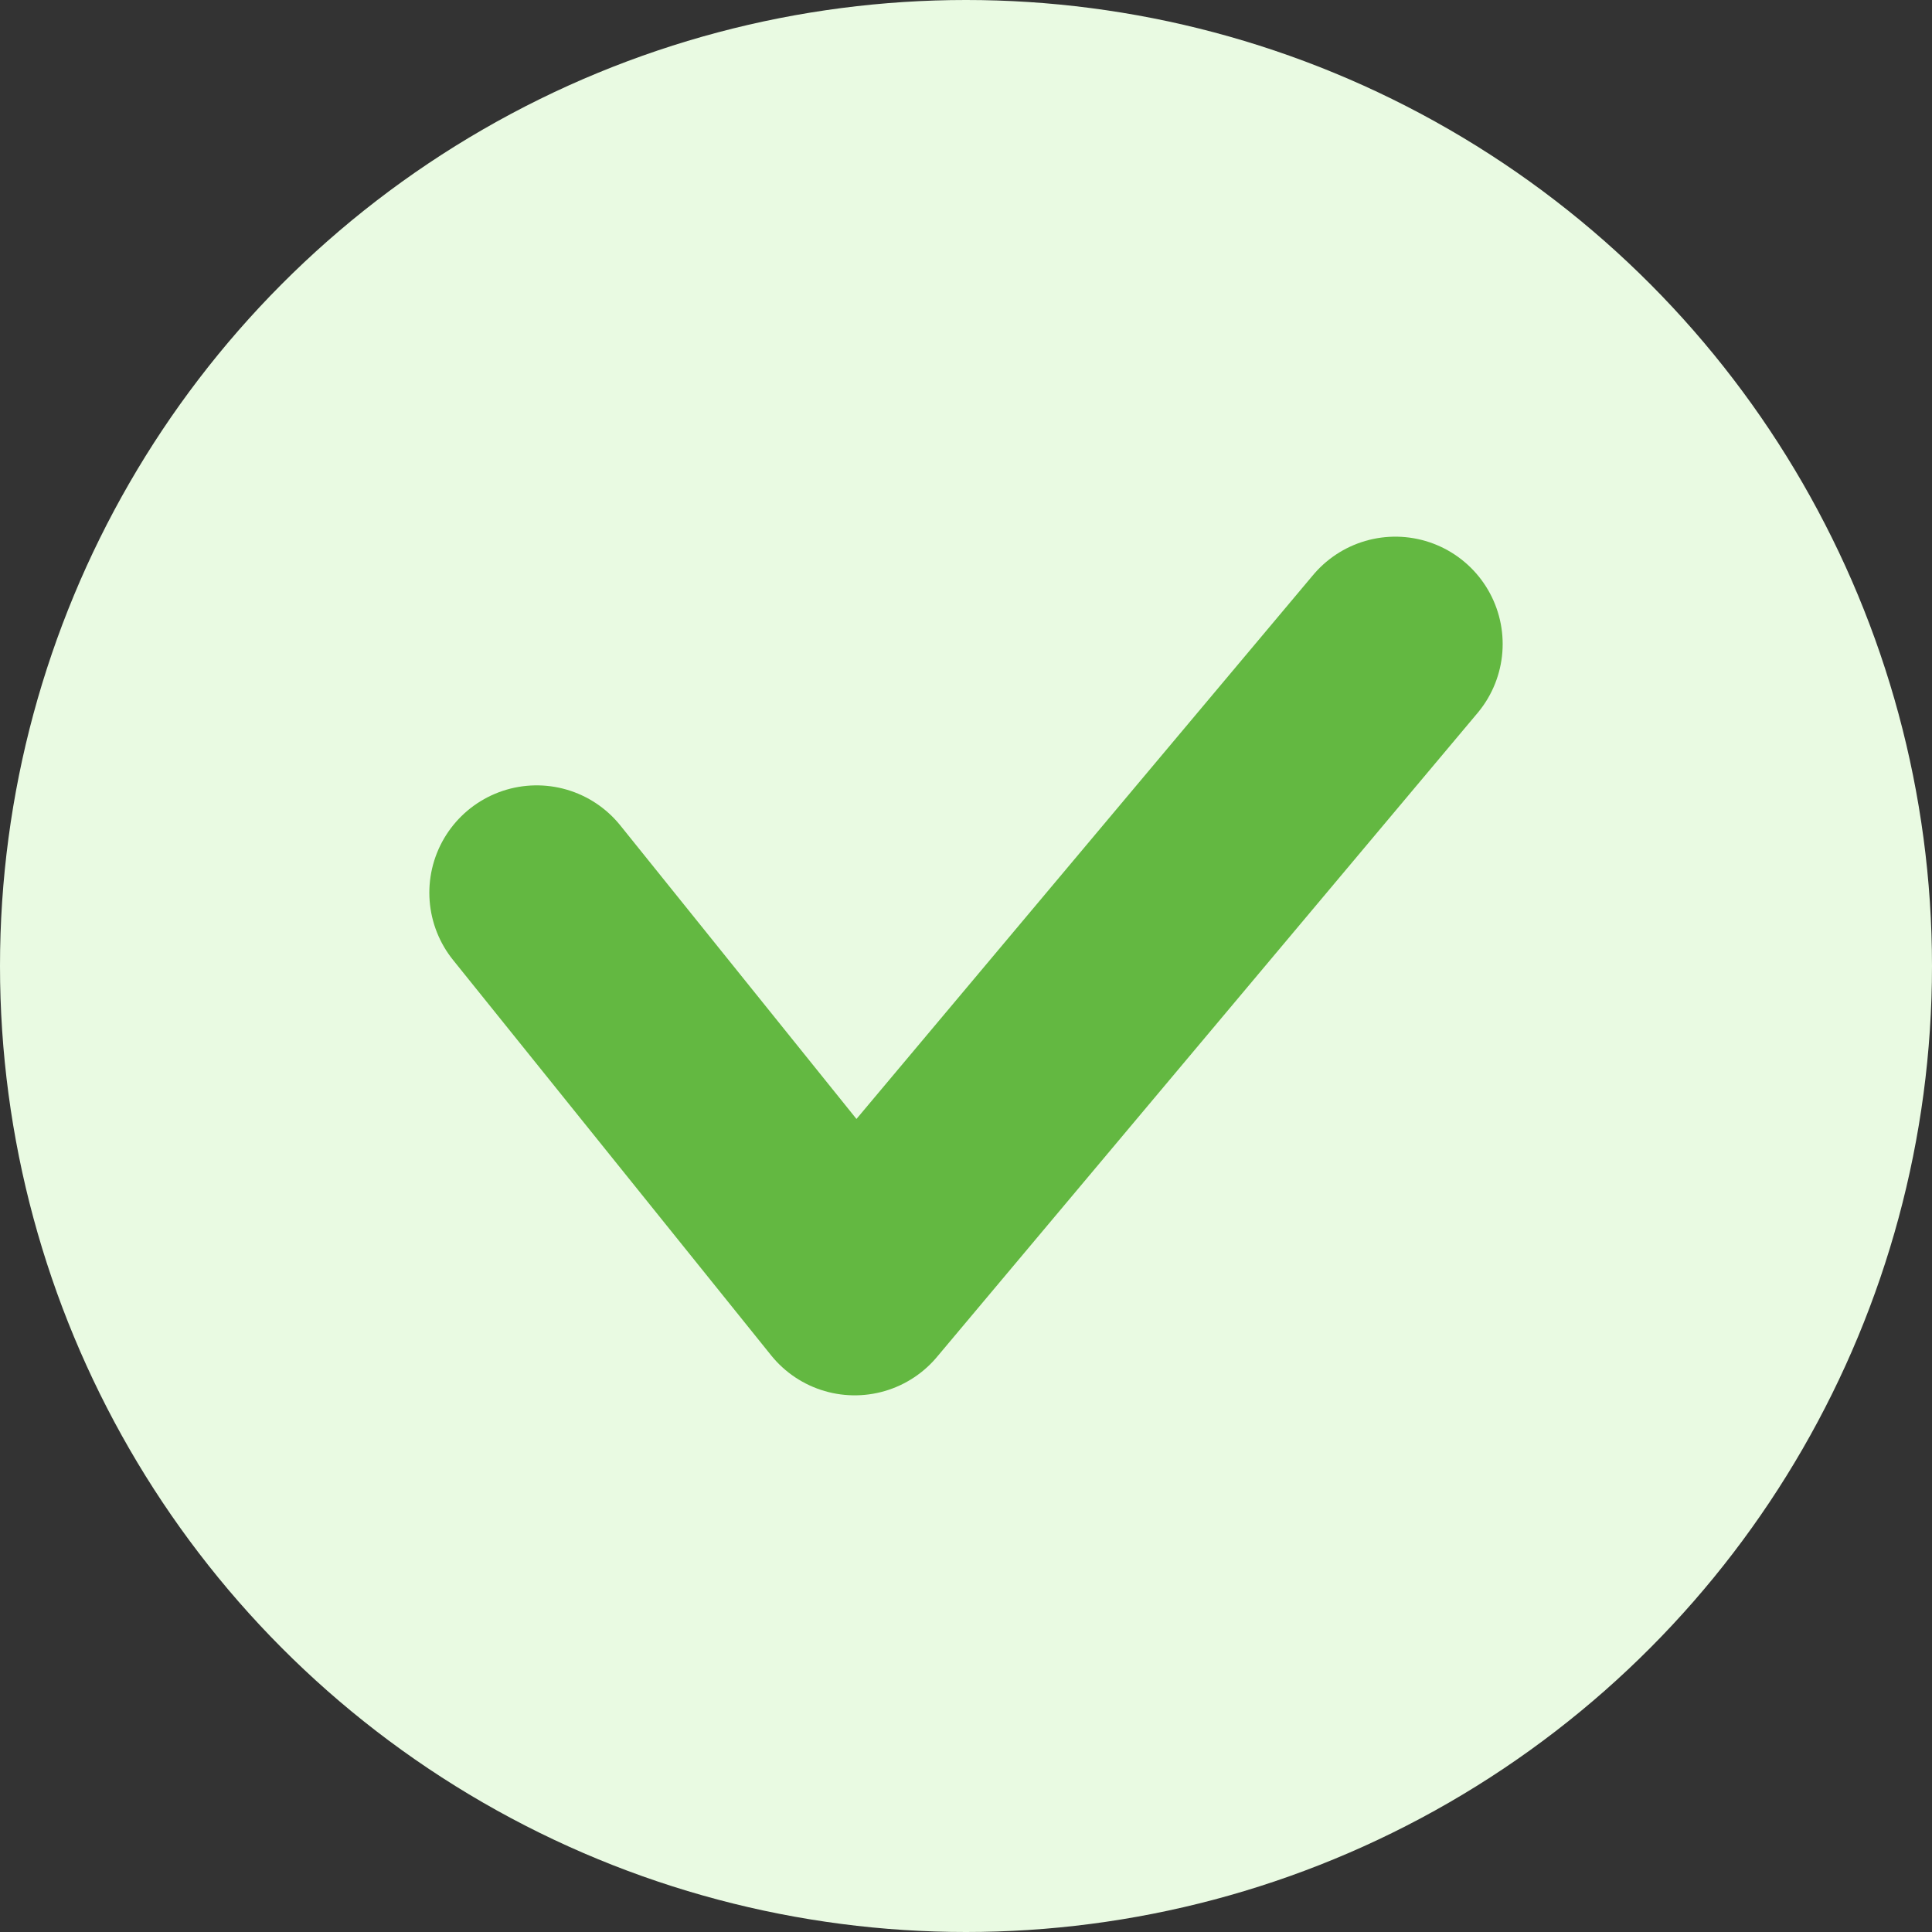
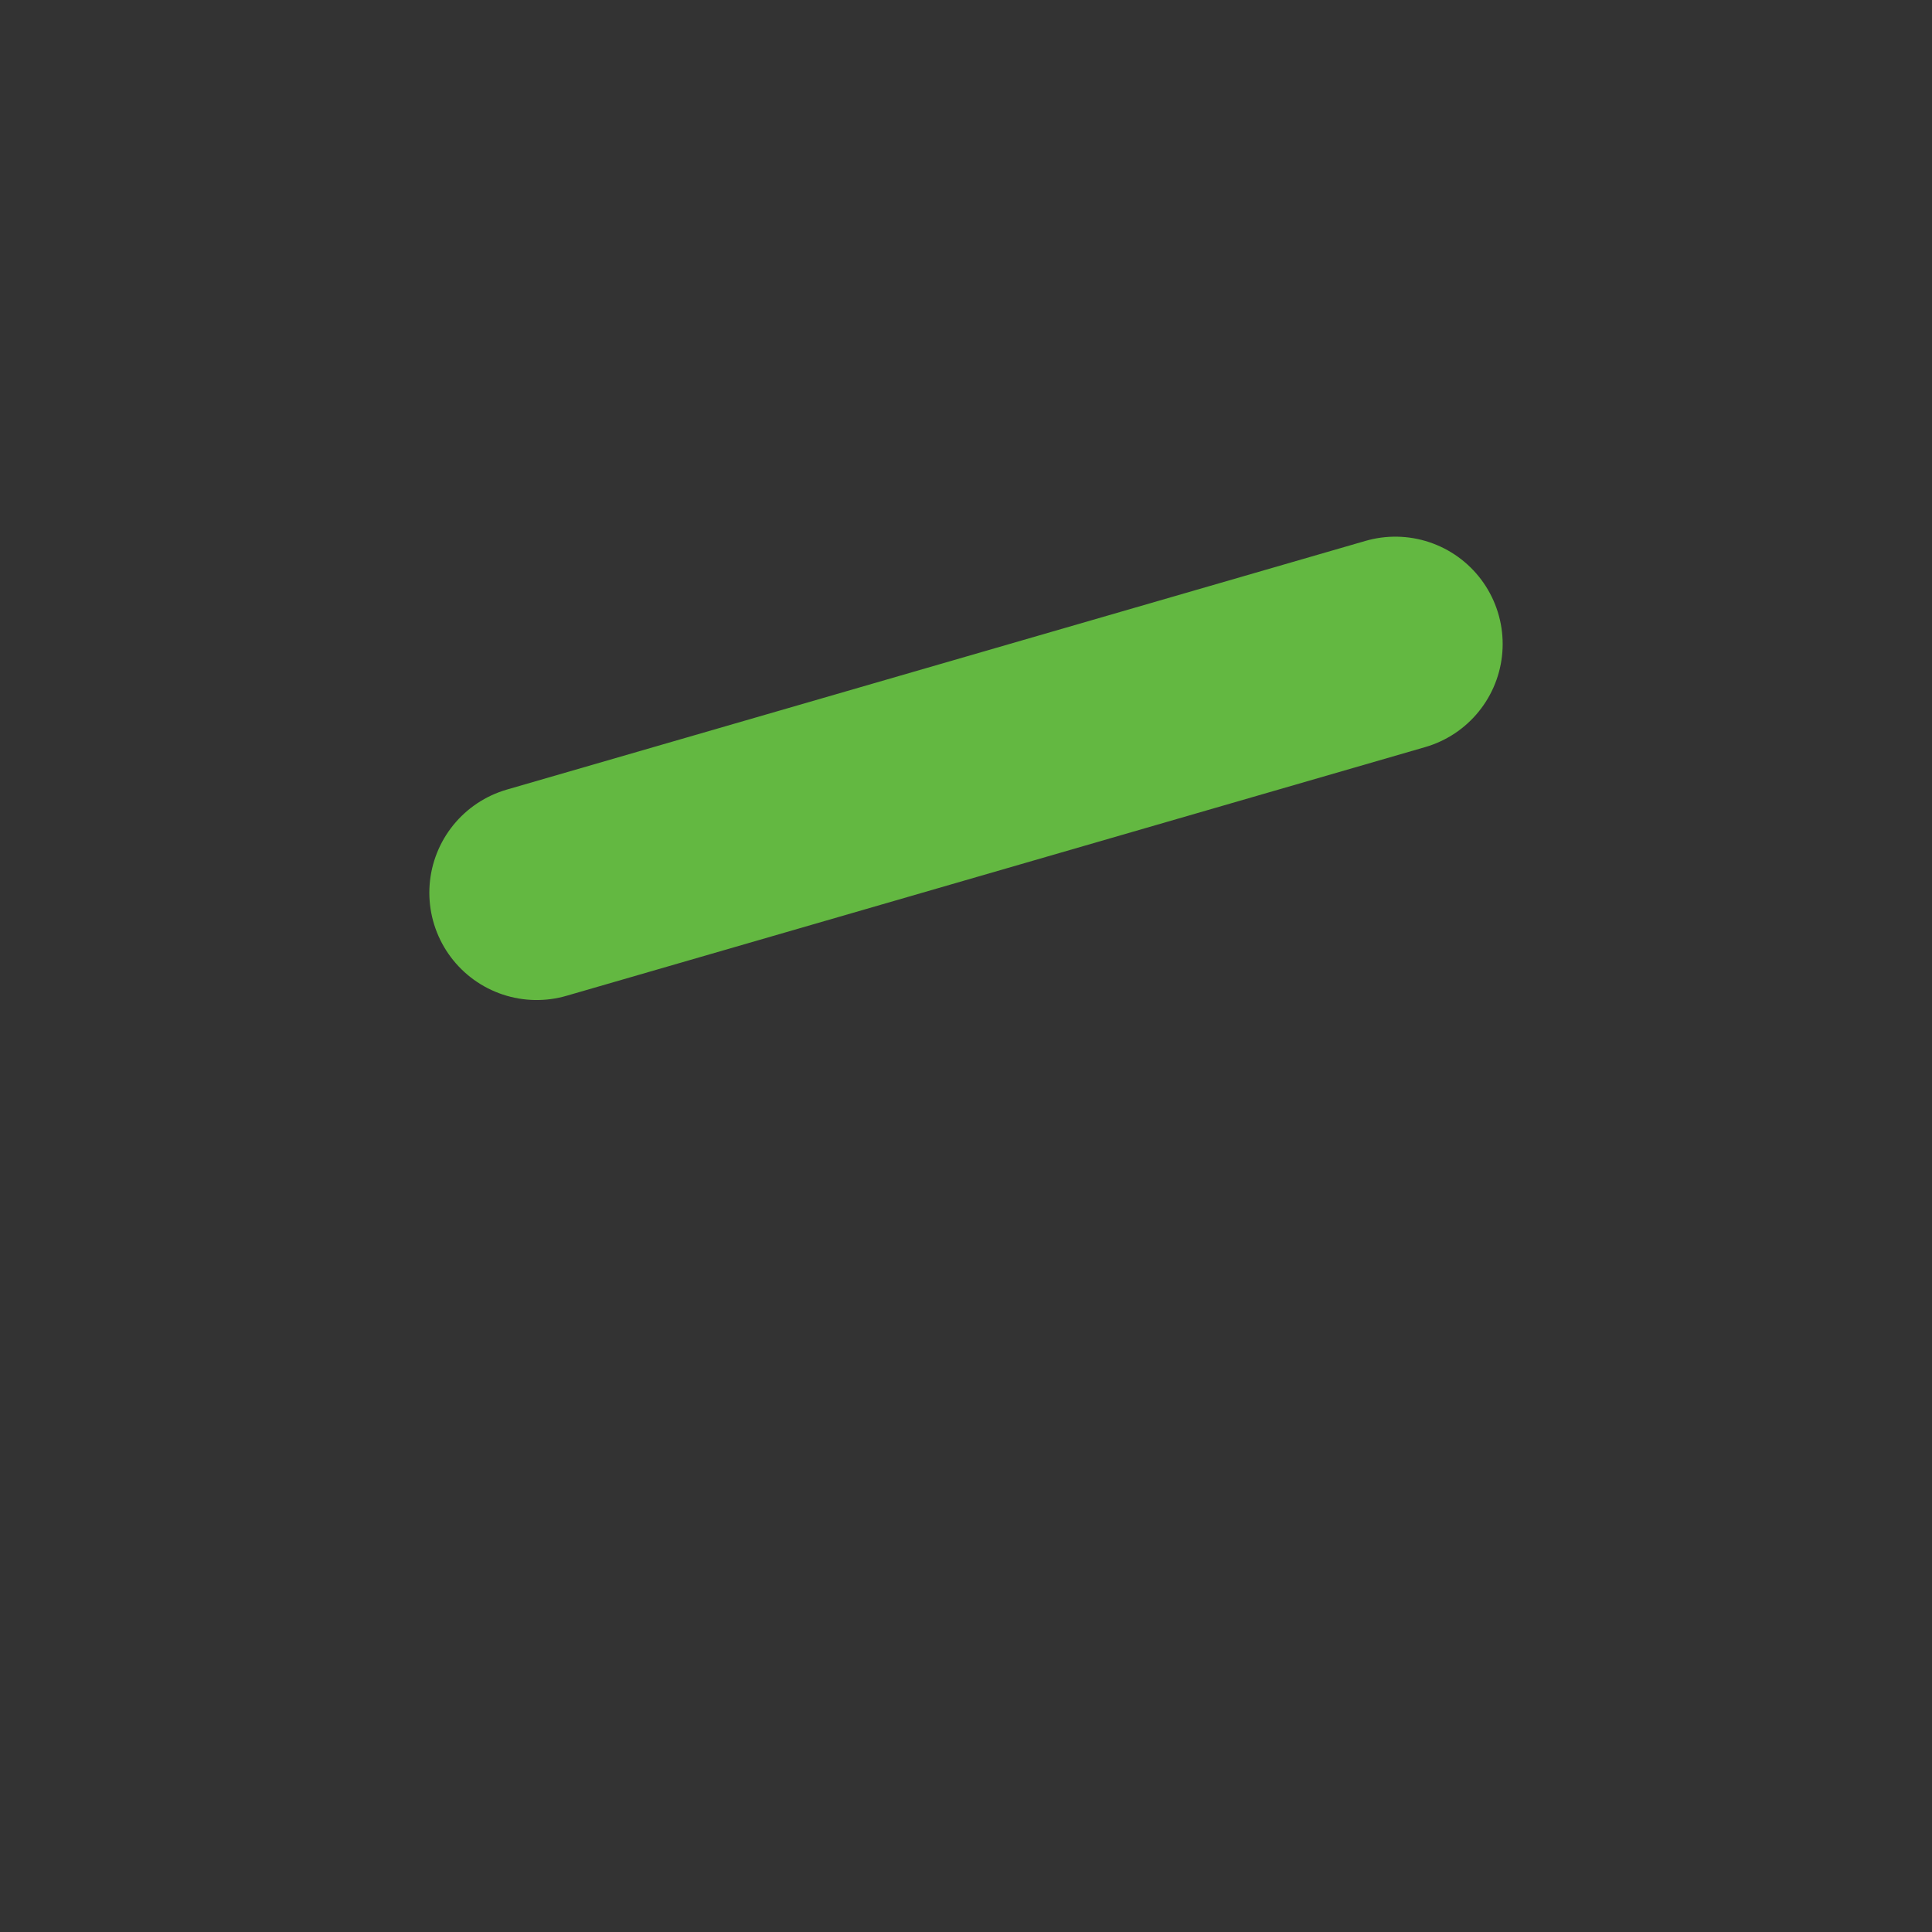
<svg xmlns="http://www.w3.org/2000/svg" width="18" height="18" viewBox="0 0 18 18" fill="none">
  <rect x="0" y="0" width="18" height="18" fill="#333333" stroke="none" />
-   <circle cx="9" cy="9" r="9" fill="#E9FAE2" />
-   <path d="M5 8.317L7.963 12L13 6" stroke="#63B841" stroke-width="2" stroke-linecap="round" stroke-linejoin="round" />
+   <path d="M5 8.317L13 6" stroke="#63B841" stroke-width="2" stroke-linecap="round" stroke-linejoin="round" />
</svg>